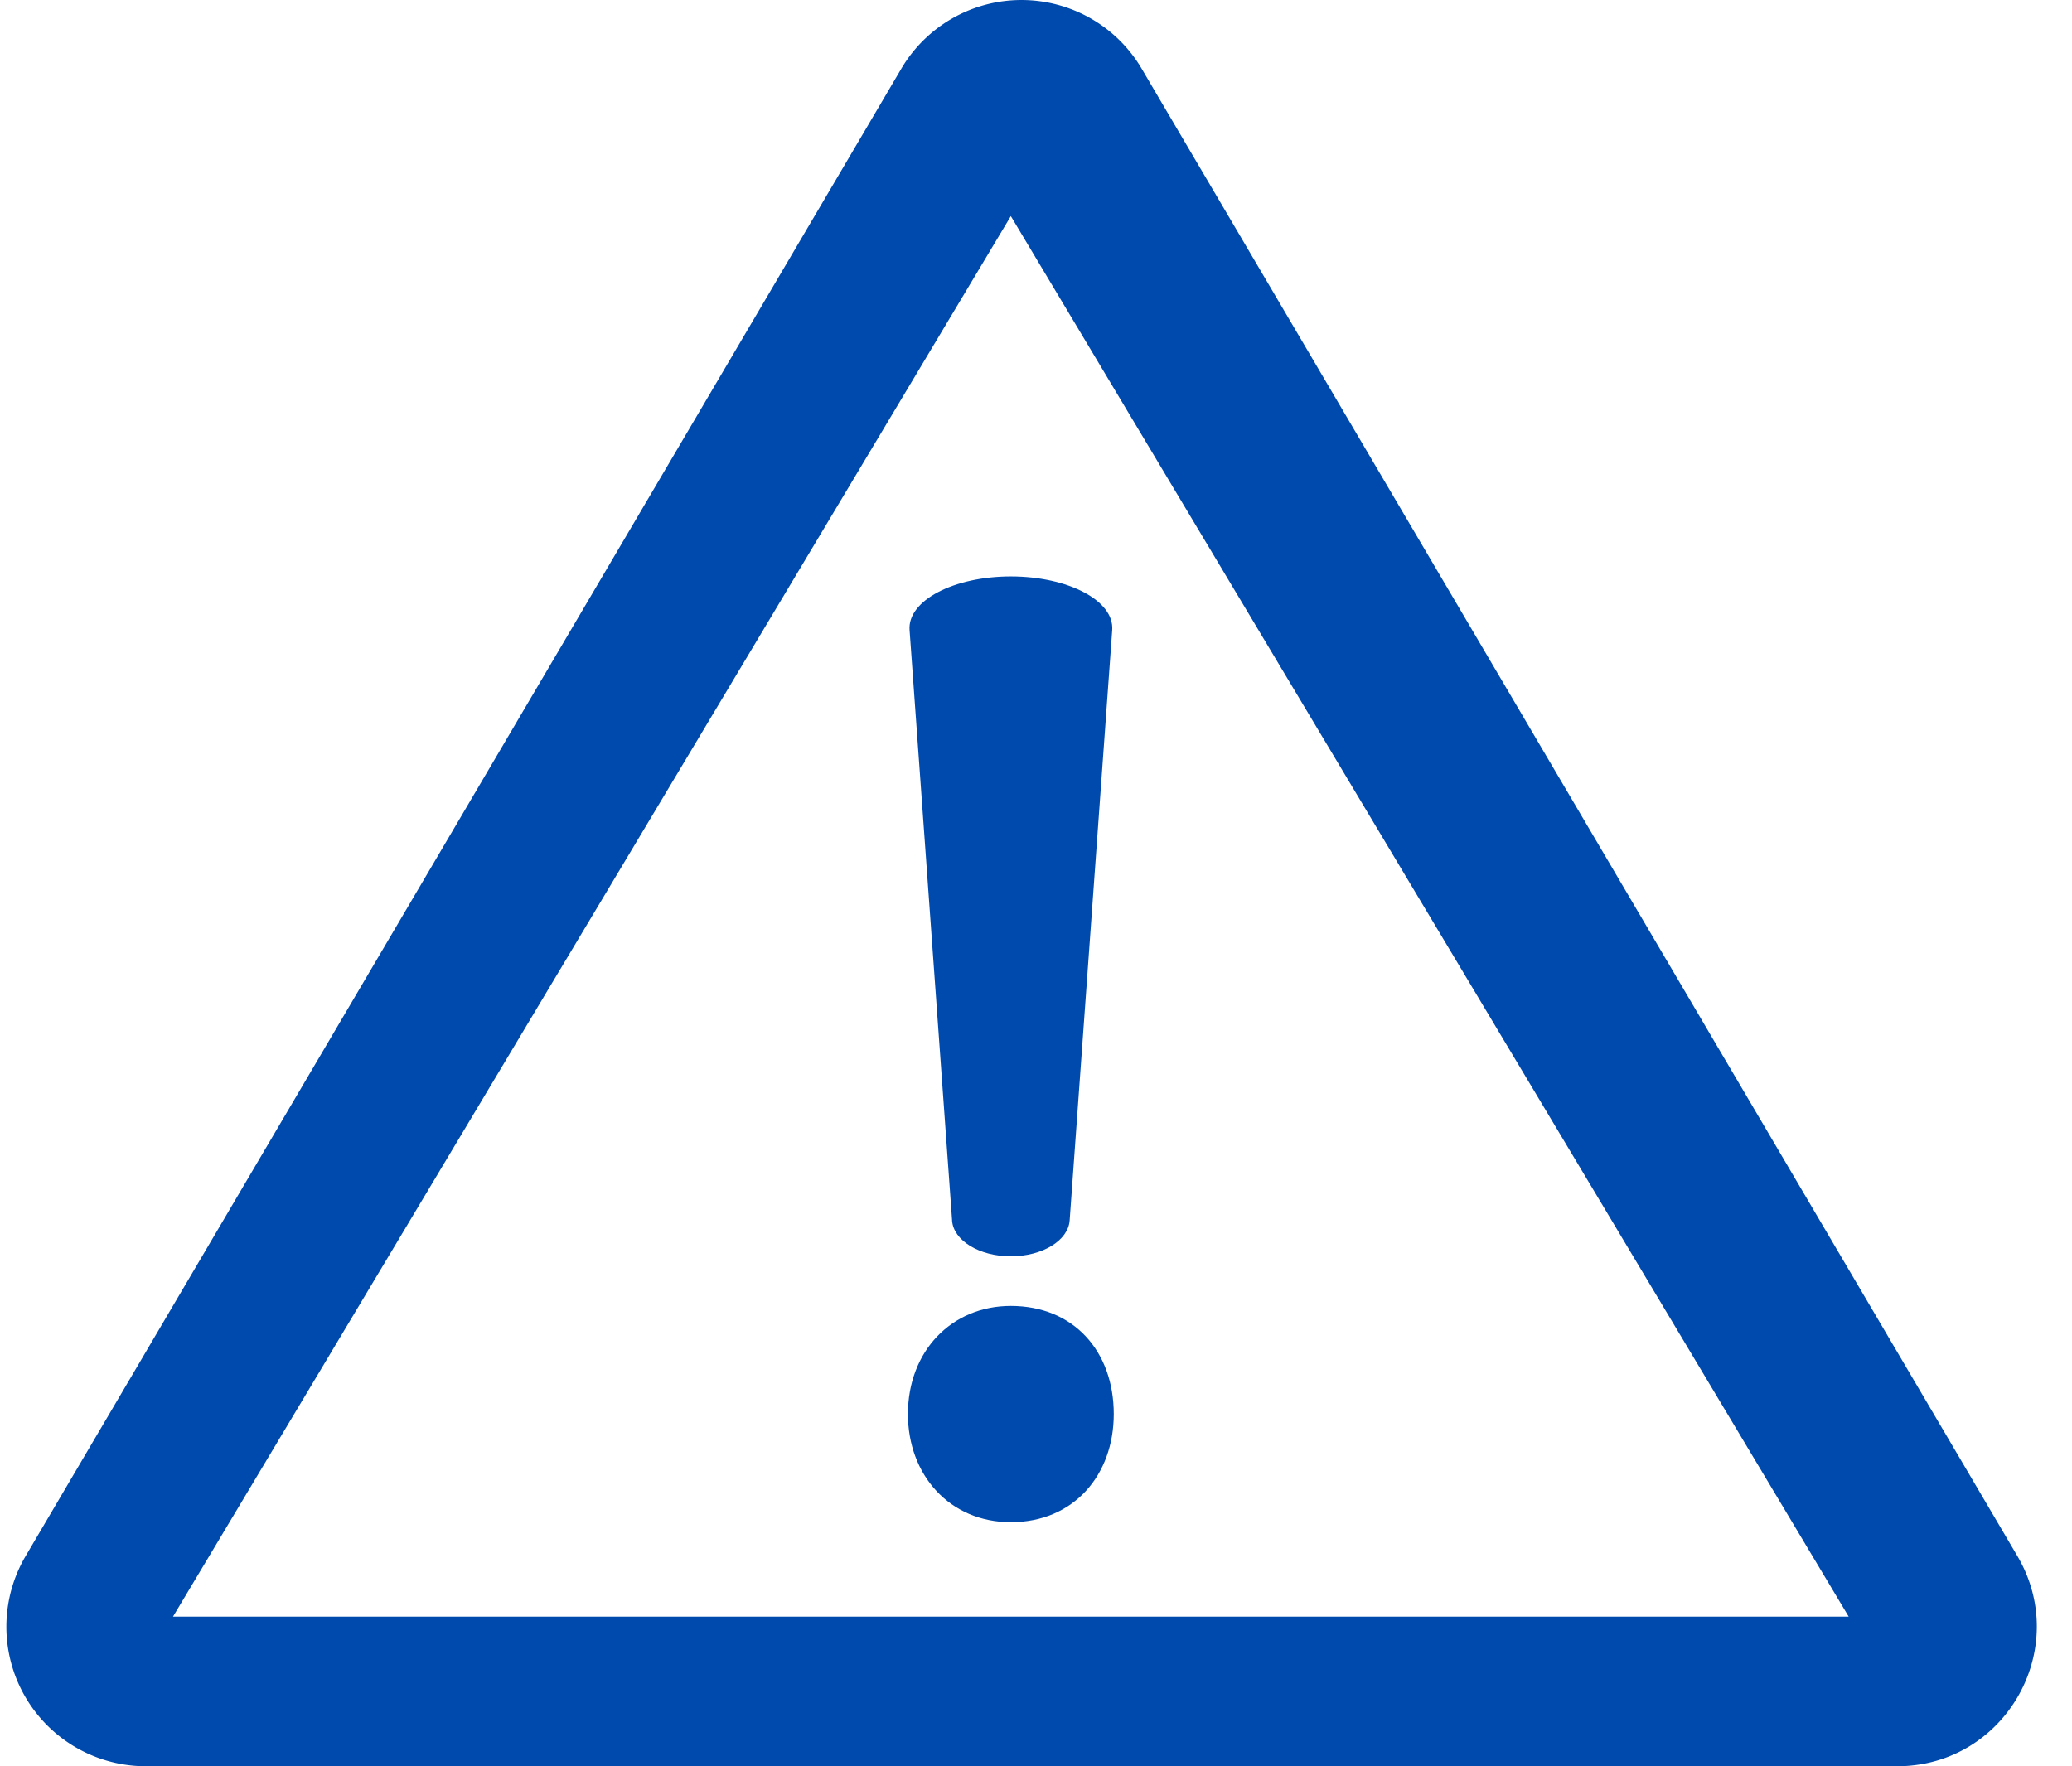
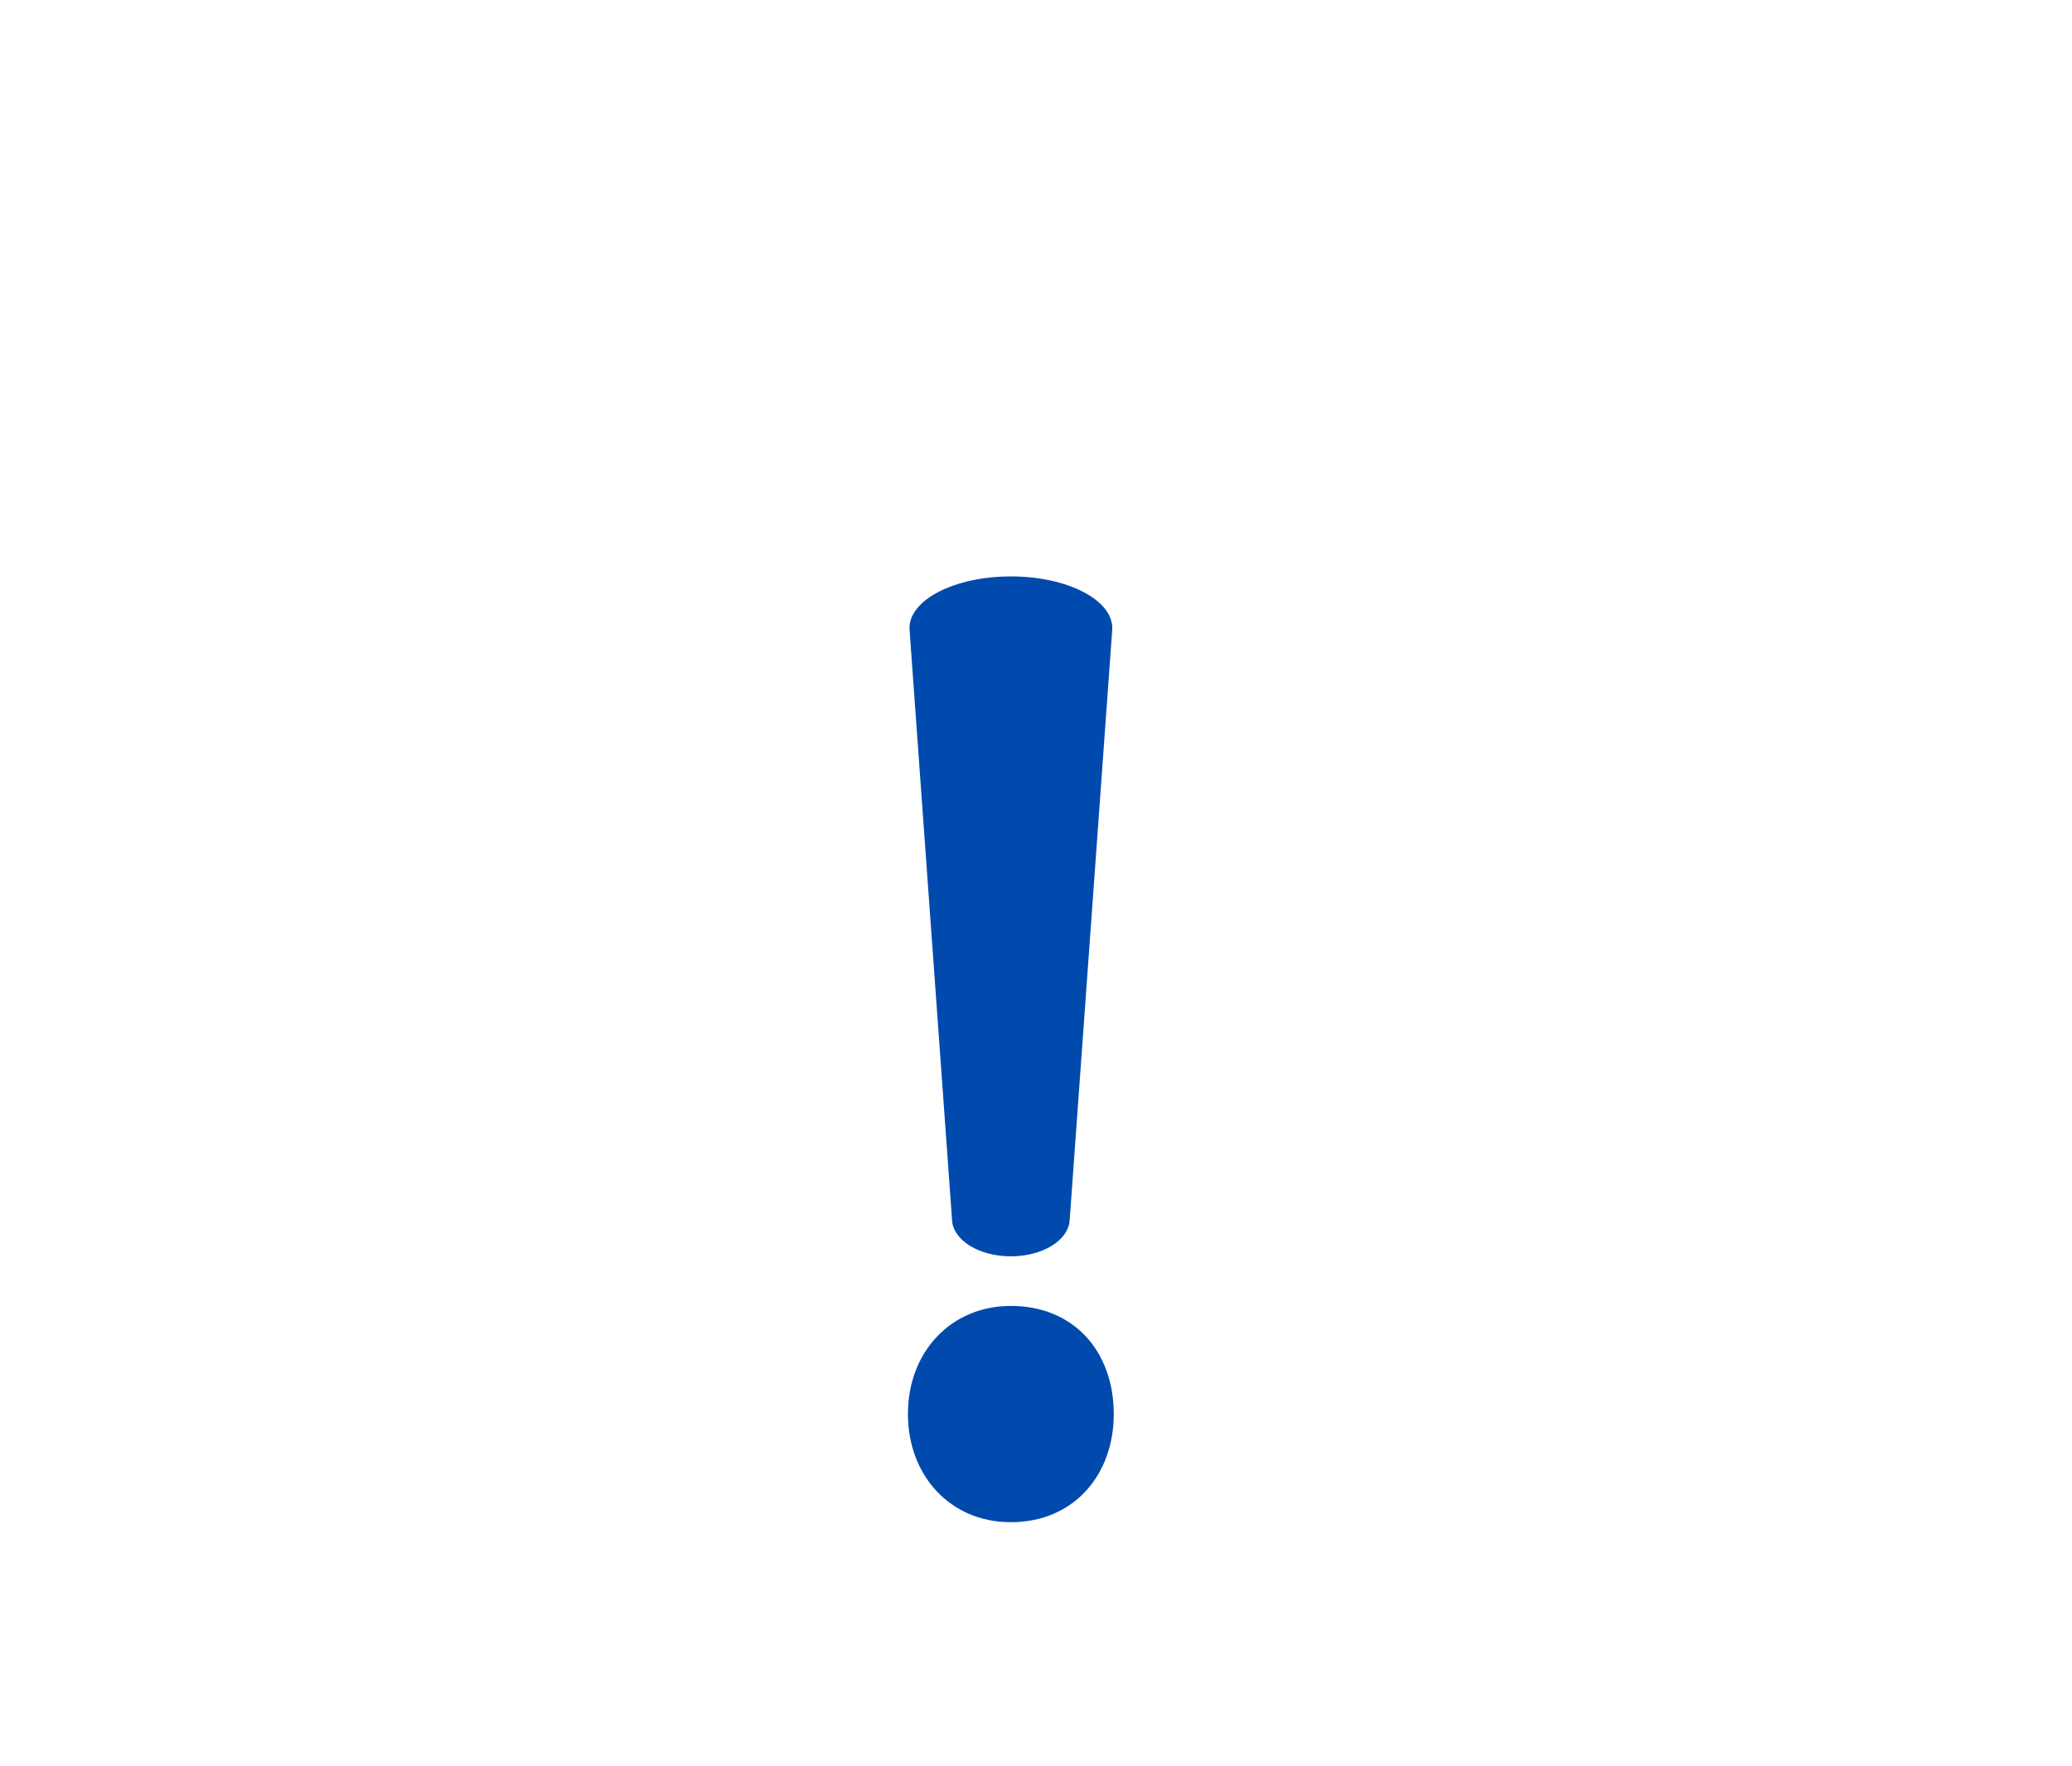
<svg xmlns="http://www.w3.org/2000/svg" data-name="Layer 1" fill="#004aad" height="400" preserveAspectRatio="xMidYMid meet" version="1" viewBox="-1.4 0.0 469.2 400.0" width="469.2" zoomAndPan="magnify">
  <g id="change1_1">
-     <path d="M455.42,352.37,257.14,15.57a31.59,31.59,0,0,0-54.45,0L4.42,352.37A31.59,31.59,0,0,0,31.64,400H428.2C452.63,400,467.82,373.43,455.42,352.37ZM37.78,366.11,227.5,48.94,417.23,366.11Z" />
-   </g>
+     </g>
  <g id="change1_2">
    <path d="M204.2,320.24c0-14.22,9.88-24.49,23.3-24.49,14.22,0,23.31,10.27,23.31,24.49,0,13.83-9.09,24.49-23.31,24.49C213.68,344.73,204.2,334.07,204.2,320.24Zm10-43.84-9.63-133.73c-.48-6.65,10-12.13,22.94-12.13h0c12.93,0,23.43,5.48,22.95,12.13L240.82,276.4c-.33,4.54-6.17,8.12-13.32,8.12h0C220.35,284.52,214.51,280.94,214.19,276.4Z" />
  </g>
</svg>